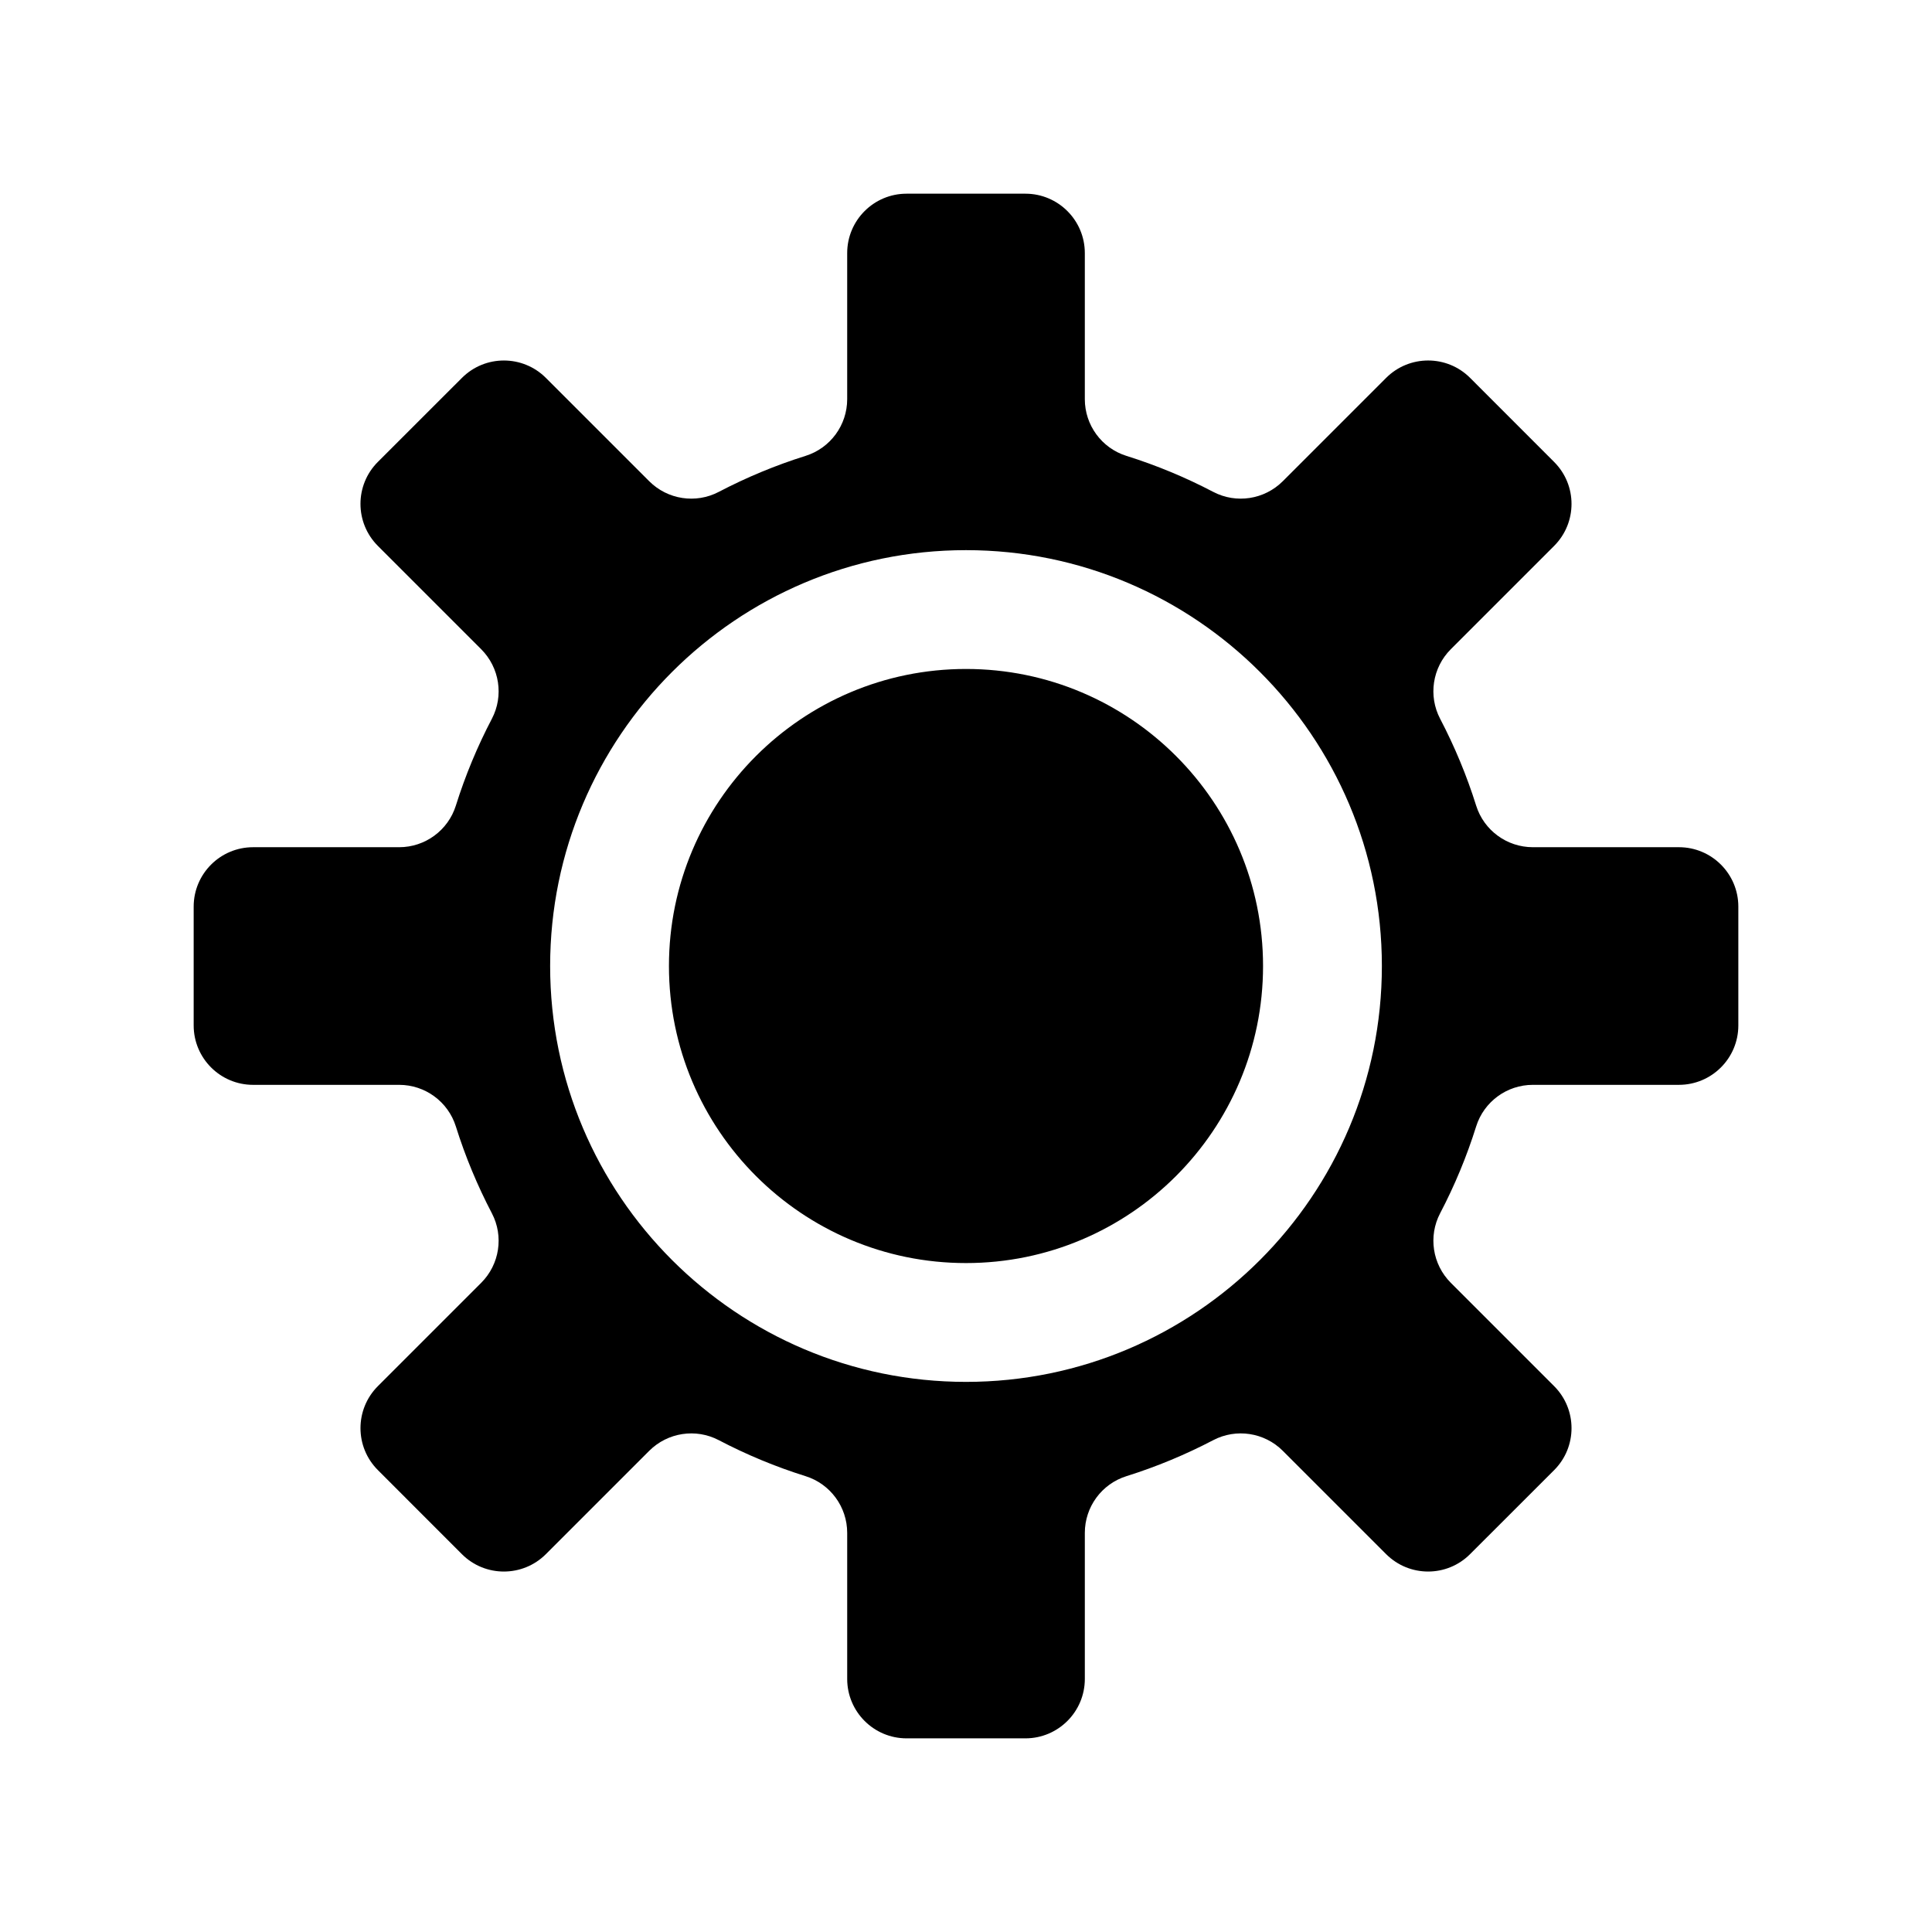
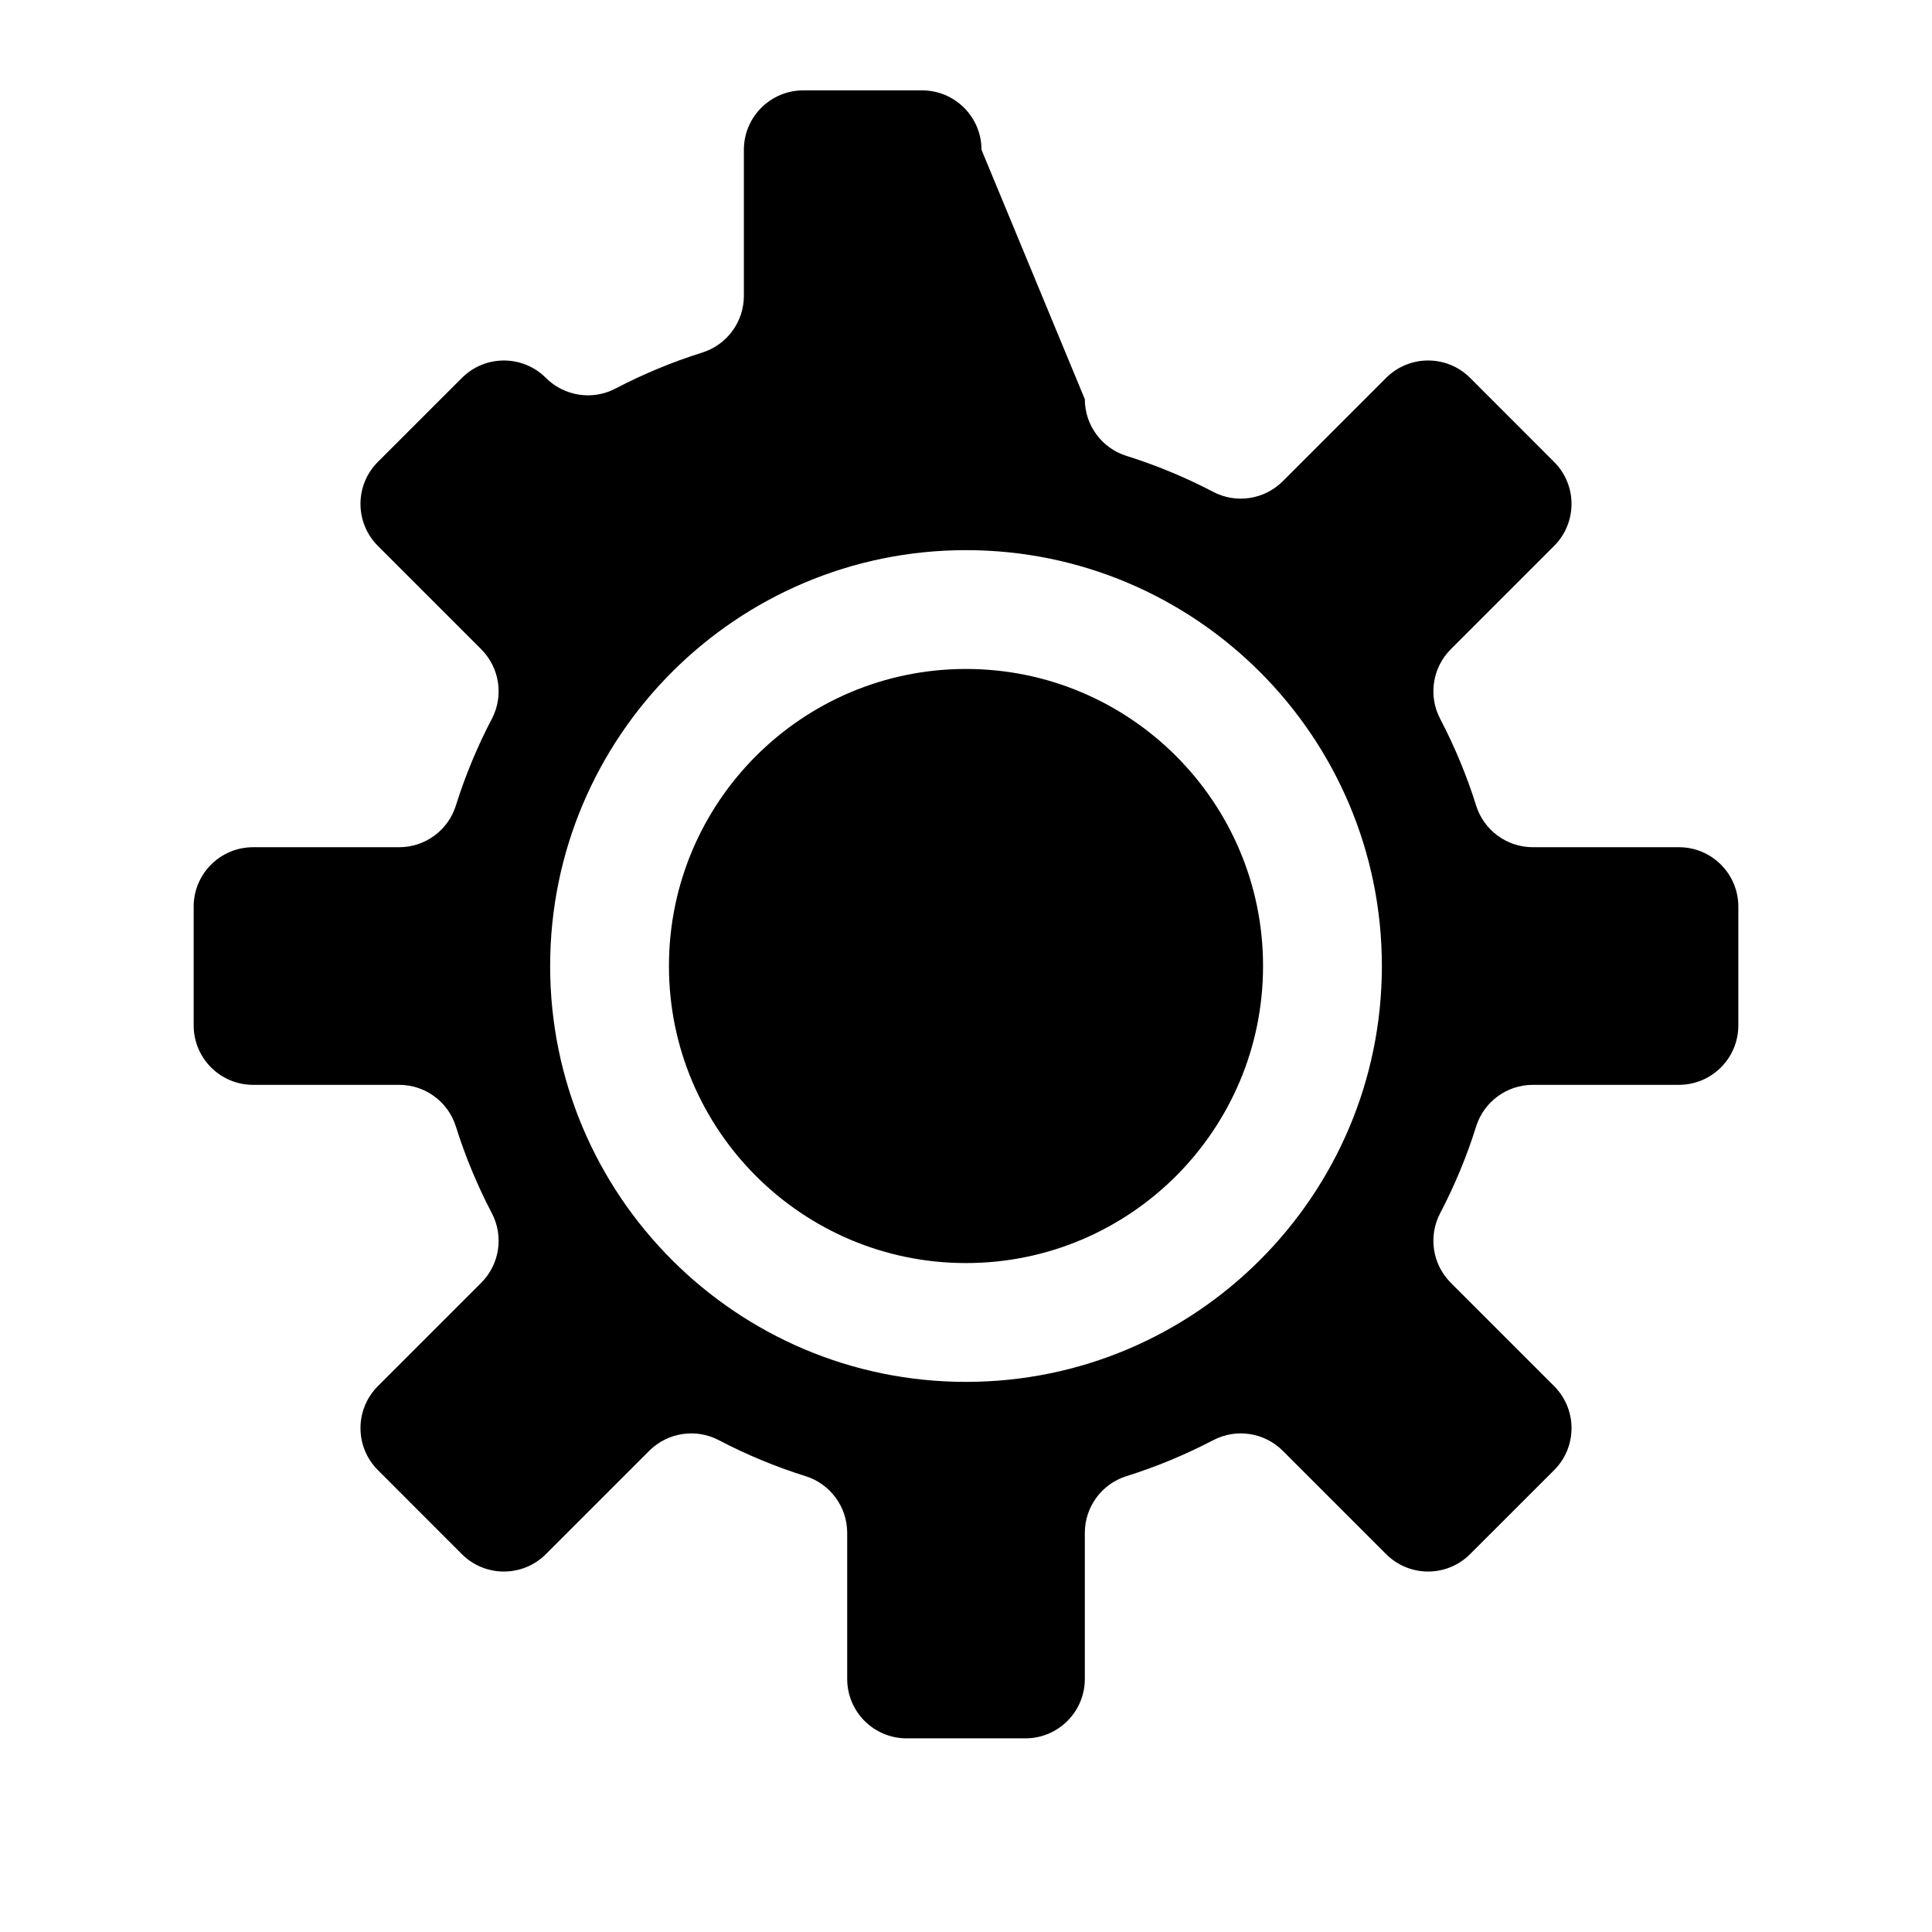
<svg xmlns="http://www.w3.org/2000/svg" fill="#000000" width="800px" height="800px" version="1.1" viewBox="144 144 512 512">
-   <path d="m431.49 249.79c0 6.863 4.453 12.957 11.02 15.02 7.996 2.504 15.695 5.715 23 9.539 6.094 3.199 13.559 2.047 18.438-2.816l27.379-27.379c6.156-6.156 16.121-6.156 22.262-0.016 0 0.016 22.262 22.277 22.262 22.277 6.156 6.141 6.156 16.105 0 22.262l-27.379 27.379c-4.863 4.867-6.012 12.344-2.816 18.438 3.824 7.32 7.035 15.004 9.539 23 2.062 6.566 8.156 11.023 15.02 11.023h38.715c8.691 0 15.746 7.051 15.746 15.742v31.488c0 8.691-7.055 15.746-15.746 15.746h-38.715c-6.863 0-12.957 4.453-15.02 11.02-2.504 7.996-5.715 15.695-9.539 23-3.195 6.094-2.047 13.559 2.816 18.438l27.379 27.379c6.156 6.156 6.156 16.121 0.016 22.262-0.016 0-22.277 22.262-22.277 22.262-6.141 6.156-16.105 6.156-22.262 0l-27.379-27.379c-4.863-4.863-12.344-6.012-18.438-2.816-7.32 3.824-15.004 7.035-23 9.539-6.566 2.062-11.02 8.156-11.02 15.02v38.715c0 8.691-7.055 15.746-15.746 15.746h-31.488c-8.691 0-15.742-7.055-15.742-15.746v-38.715c0-6.863-4.457-12.957-11.023-15.02-7.996-2.504-15.695-5.715-23-9.539-6.094-3.195-13.555-2.047-18.438 2.816l-27.379 27.379c-6.156 6.156-16.121 6.156-22.262 0.016 0-0.016-22.262-22.277-22.262-22.277-6.156-6.141-6.156-16.105 0-22.262l27.379-27.379c4.863-4.863 6.016-12.344 2.816-18.438-3.824-7.32-7.035-15.004-9.539-23-2.062-6.566-8.156-11.02-15.02-11.02h-38.715c-8.691 0-15.746-7.055-15.746-15.746v-31.488c0-8.691 7.055-15.742 15.746-15.742h38.715c6.863 0 12.957-4.457 15.02-11.023 2.504-7.996 5.715-15.695 9.539-23 3.199-6.094 2.047-13.555-2.816-18.438l-27.379-27.379c-6.156-6.156-6.156-16.121-0.016-22.262 0.016 0 22.277-22.262 22.277-22.262 6.141-6.156 16.105-6.156 22.262 0l27.379 27.379c4.867 4.863 12.344 6.016 18.438 2.816 7.32-3.824 15.004-7.035 23-9.539 6.566-2.062 11.023-8.156 11.023-15.02v-38.715c0-8.691 7.051-15.746 15.742-15.746h31.488c8.691 0 15.746 7.055 15.746 15.746zm-31.488 40.004c-60.82 0-110.21 49.391-110.21 110.21 0 60.816 49.391 110.21 110.21 110.21 60.816 0 110.21-49.391 110.21-110.21 0-60.82-49.391-110.21-110.21-110.21zm0 31.488c43.453 0 78.719 35.27 78.719 78.723s-35.266 78.719-78.719 78.719-78.723-35.266-78.723-78.719 35.27-78.723 78.723-78.723z" fill-rule="evenodd" />
+   <path d="m431.49 249.79c0 6.863 4.453 12.957 11.02 15.02 7.996 2.504 15.695 5.715 23 9.539 6.094 3.199 13.559 2.047 18.438-2.816l27.379-27.379c6.156-6.156 16.121-6.156 22.262-0.016 0 0.016 22.262 22.277 22.262 22.277 6.156 6.141 6.156 16.105 0 22.262l-27.379 27.379c-4.863 4.867-6.012 12.344-2.816 18.438 3.824 7.32 7.035 15.004 9.539 23 2.062 6.566 8.156 11.023 15.02 11.023h38.715c8.691 0 15.746 7.051 15.746 15.742v31.488c0 8.691-7.055 15.746-15.746 15.746h-38.715c-6.863 0-12.957 4.453-15.02 11.02-2.504 7.996-5.715 15.695-9.539 23-3.195 6.094-2.047 13.559 2.816 18.438l27.379 27.379c6.156 6.156 6.156 16.121 0.016 22.262-0.016 0-22.277 22.262-22.277 22.262-6.141 6.156-16.105 6.156-22.262 0l-27.379-27.379c-4.863-4.863-12.344-6.012-18.438-2.816-7.32 3.824-15.004 7.035-23 9.539-6.566 2.062-11.02 8.156-11.02 15.02v38.715c0 8.691-7.055 15.746-15.746 15.746h-31.488c-8.691 0-15.742-7.055-15.742-15.746v-38.715c0-6.863-4.457-12.957-11.023-15.02-7.996-2.504-15.695-5.715-23-9.539-6.094-3.195-13.555-2.047-18.438 2.816l-27.379 27.379c-6.156 6.156-16.121 6.156-22.262 0.016 0-0.016-22.262-22.277-22.262-22.277-6.156-6.141-6.156-16.105 0-22.262l27.379-27.379c4.863-4.863 6.016-12.344 2.816-18.438-3.824-7.32-7.035-15.004-9.539-23-2.062-6.566-8.156-11.02-15.02-11.02h-38.715c-8.691 0-15.746-7.055-15.746-15.746v-31.488c0-8.691 7.055-15.742 15.746-15.742h38.715c6.863 0 12.957-4.457 15.02-11.023 2.504-7.996 5.715-15.695 9.539-23 3.199-6.094 2.047-13.555-2.816-18.438l-27.379-27.379c-6.156-6.156-6.156-16.121-0.016-22.262 0.016 0 22.277-22.262 22.277-22.262 6.141-6.156 16.105-6.156 22.262 0c4.867 4.863 12.344 6.016 18.438 2.816 7.32-3.824 15.004-7.035 23-9.539 6.566-2.062 11.023-8.156 11.023-15.02v-38.715c0-8.691 7.051-15.746 15.742-15.746h31.488c8.691 0 15.746 7.055 15.746 15.746zm-31.488 40.004c-60.82 0-110.21 49.391-110.21 110.21 0 60.816 49.391 110.21 110.21 110.21 60.816 0 110.21-49.391 110.21-110.21 0-60.82-49.391-110.21-110.21-110.21zm0 31.488c43.453 0 78.719 35.27 78.719 78.723s-35.266 78.719-78.719 78.719-78.723-35.266-78.723-78.719 35.27-78.723 78.723-78.723z" fill-rule="evenodd" />
</svg>